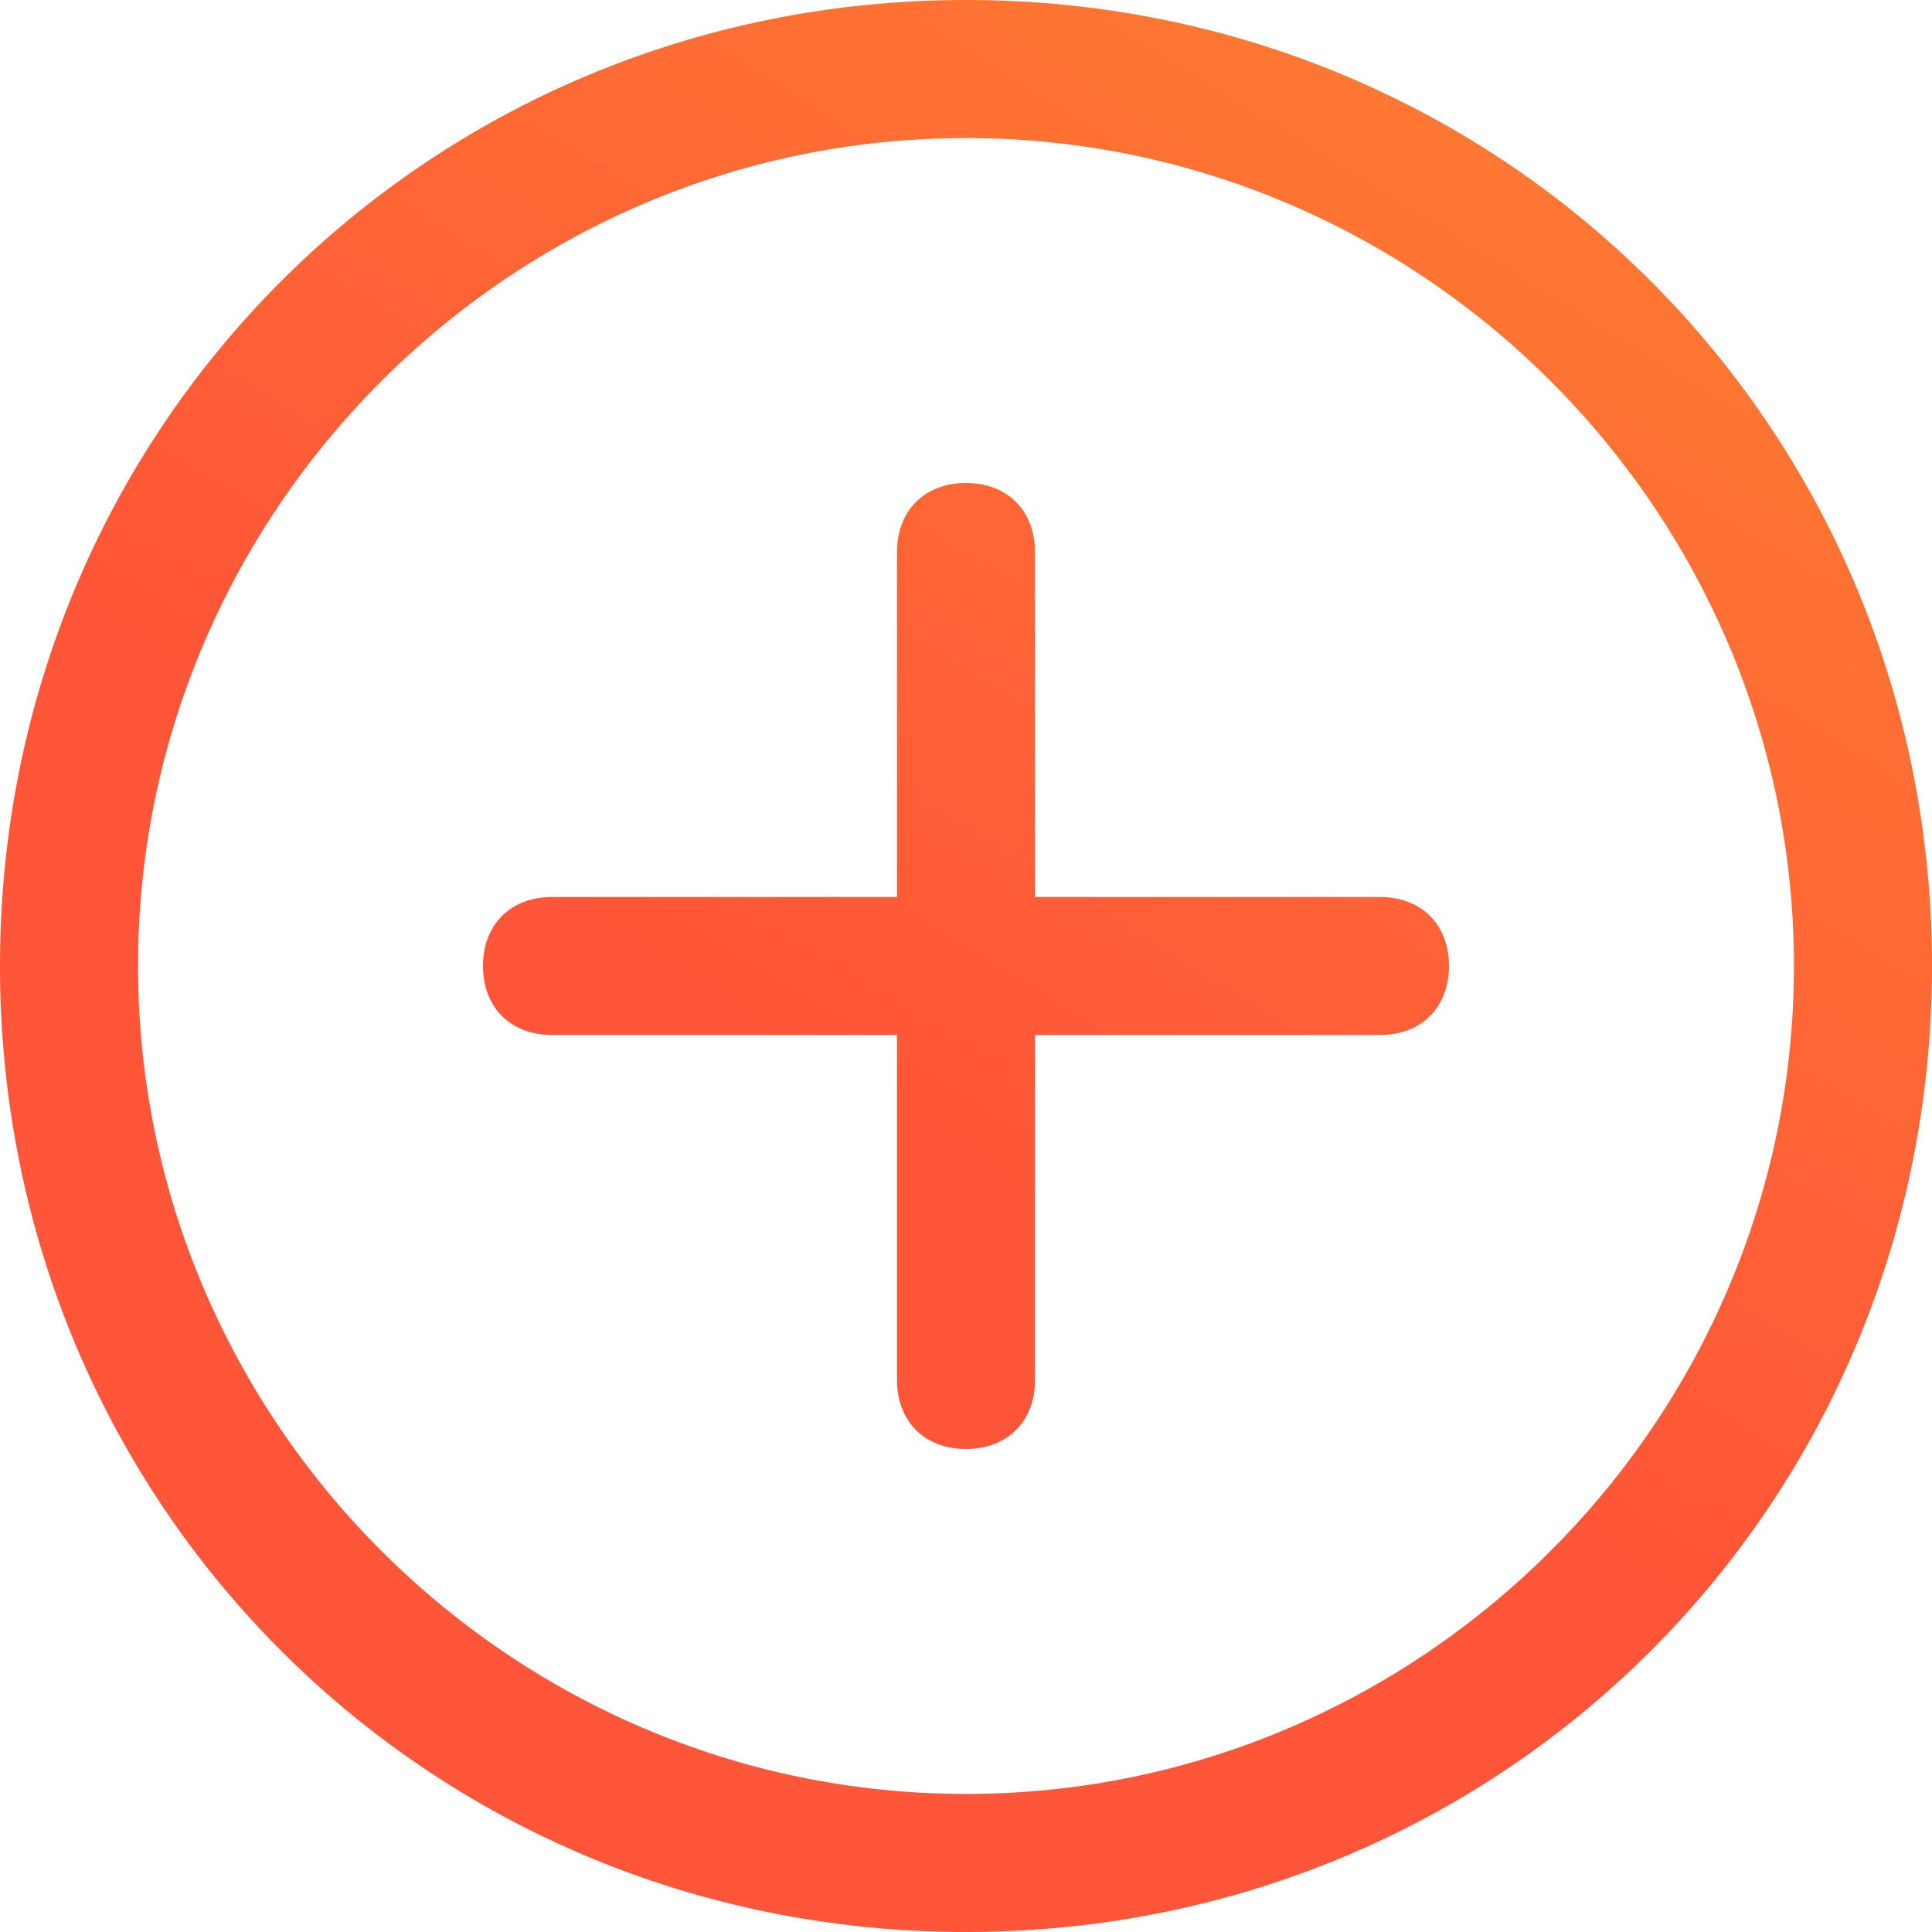
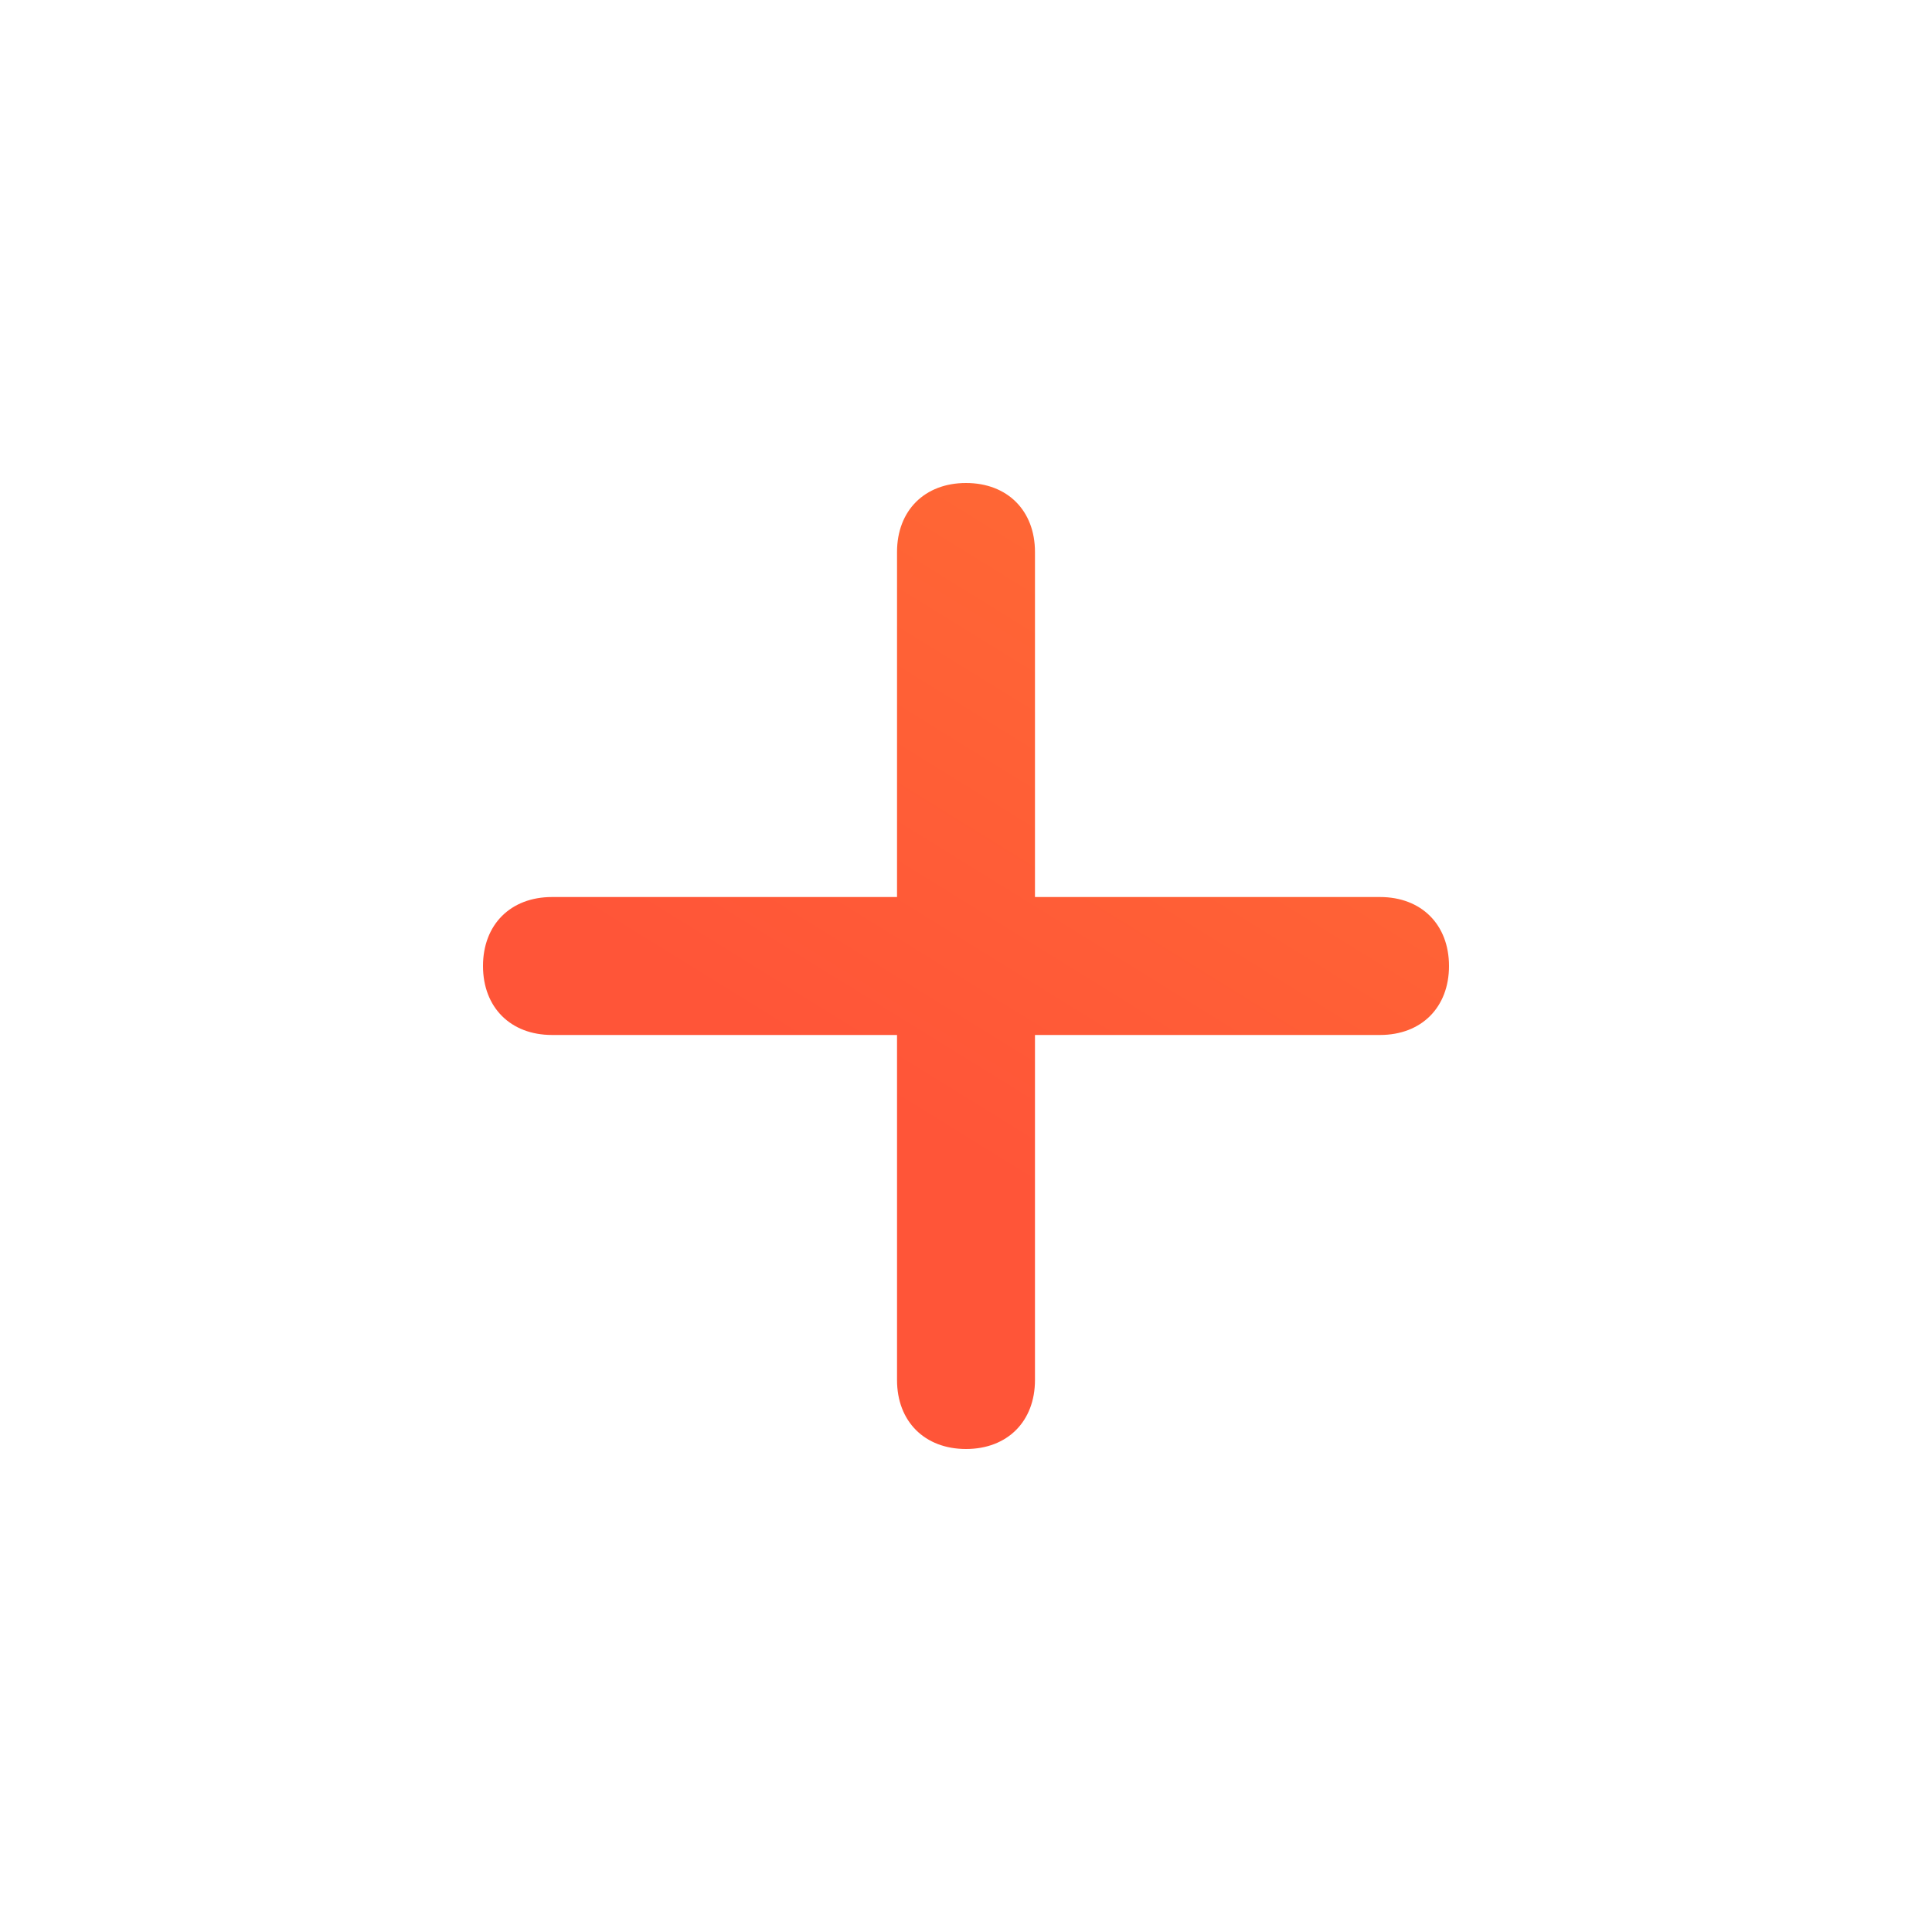
<svg xmlns="http://www.w3.org/2000/svg" width="40" height="40" viewBox="0 0 40 40" fill="none">
  <path d="M20 10C20.857 10 21.428 10.571 21.428 11.428V18.572H28.572C29.429 18.572 30 19.143 30 20C30 20.857 29.429 21.428 28.572 21.428H21.428V28.572C21.428 29.429 20.857 30 20 30C19.143 30 18.572 29.429 18.572 28.572V21.428H11.428C10.571 21.428 10 20.857 10 20C10 19.143 10.571 18.572 11.428 18.572H18.572V11.428C18.572 10.571 19.143 10 20 10Z" fill="url(#paint0_linear_4359_12827)" />
-   <path fill-rule="evenodd" clip-rule="evenodd" d="M20 0C31.143 0 40 8.857 40 20C40 31.143 31.143 40 20 40C8.857 40 0 31.143 0 20C0 8.857 8.857 0 20 0ZM20 2.858C10.571 2.858 2.858 10.571 2.858 20C2.858 29.429 10.571 37.142 20 37.142C29.429 37.142 37.142 29.429 37.142 20C37.142 10.571 29.429 2.858 20 2.858Z" fill="url(#paint1_linear_4359_12827)" />
  <defs>
    <linearGradient id="paint0_linear_4359_12827" x1="23.75" y1="26.25" x2="40" y2="1.93715e-06" gradientUnits="userSpaceOnUse">
      <stop stop-color="#FF5538" />
      <stop offset="1" stop-color="#FF8230" />
    </linearGradient>
    <linearGradient id="paint1_linear_4359_12827" x1="23.75" y1="26.25" x2="40" y2="1.93715e-06" gradientUnits="userSpaceOnUse">
      <stop stop-color="#FF5538" />
      <stop offset="1" stop-color="#FF8230" />
    </linearGradient>
  </defs>
</svg>